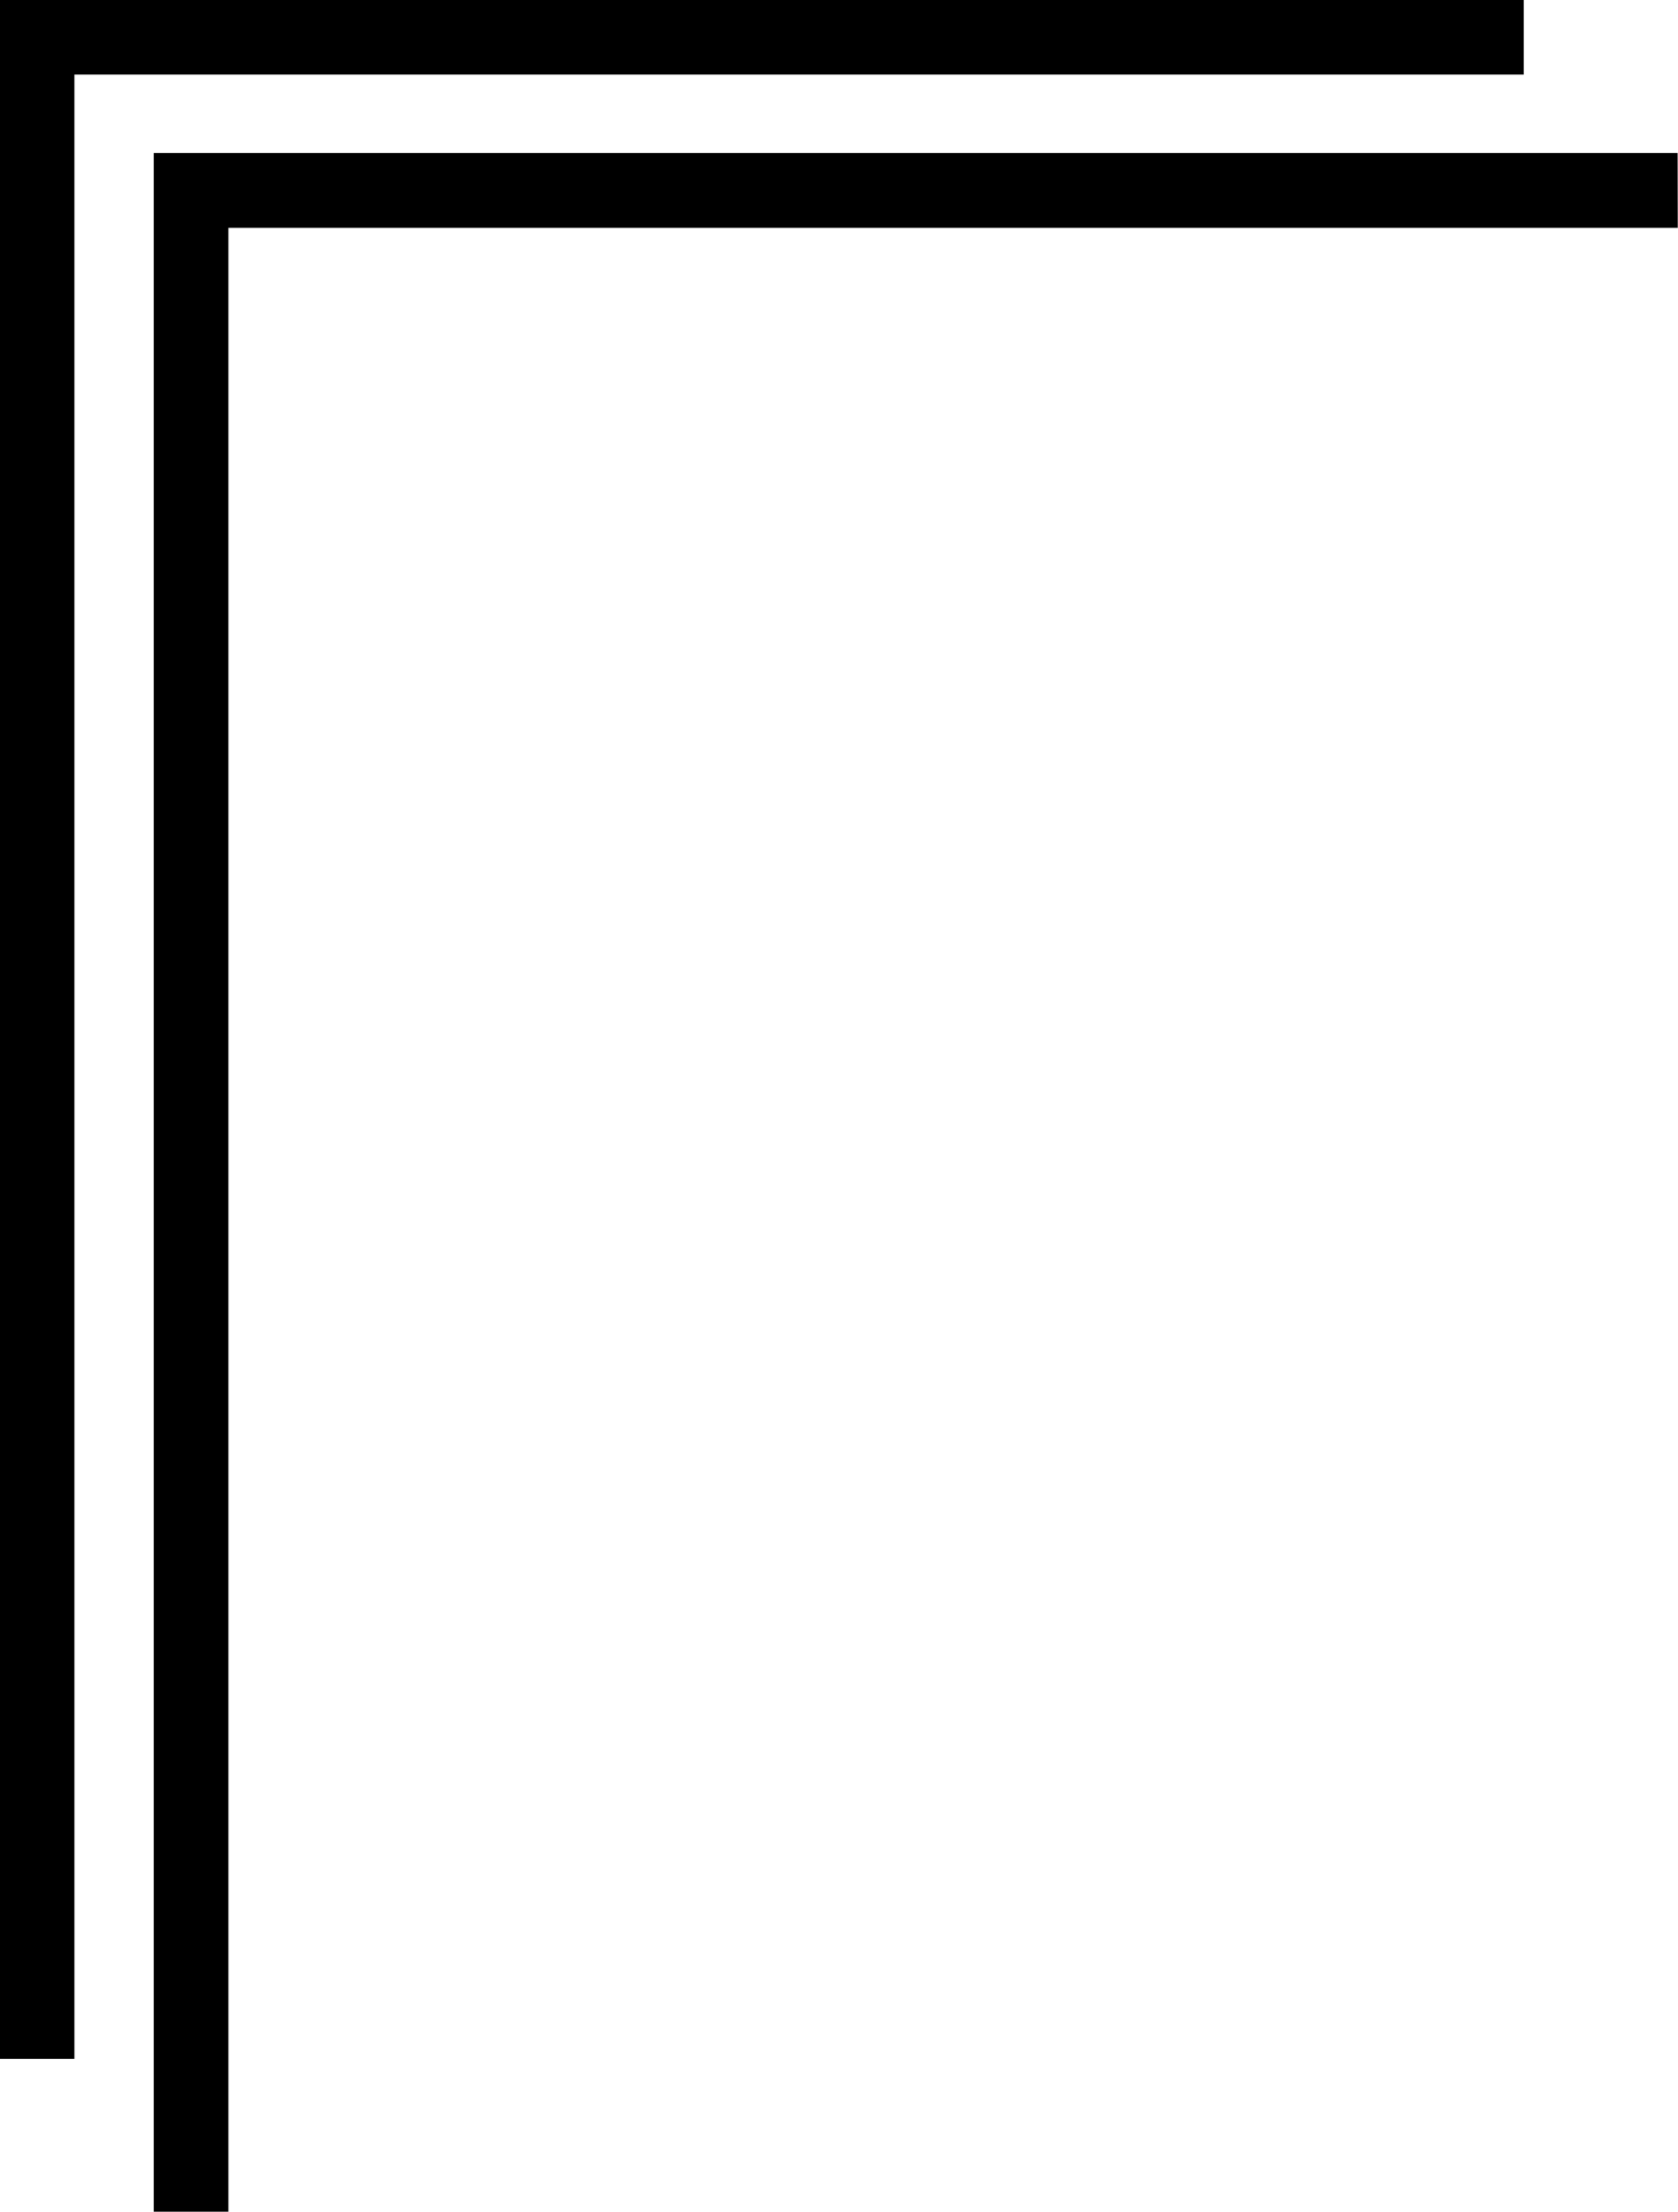
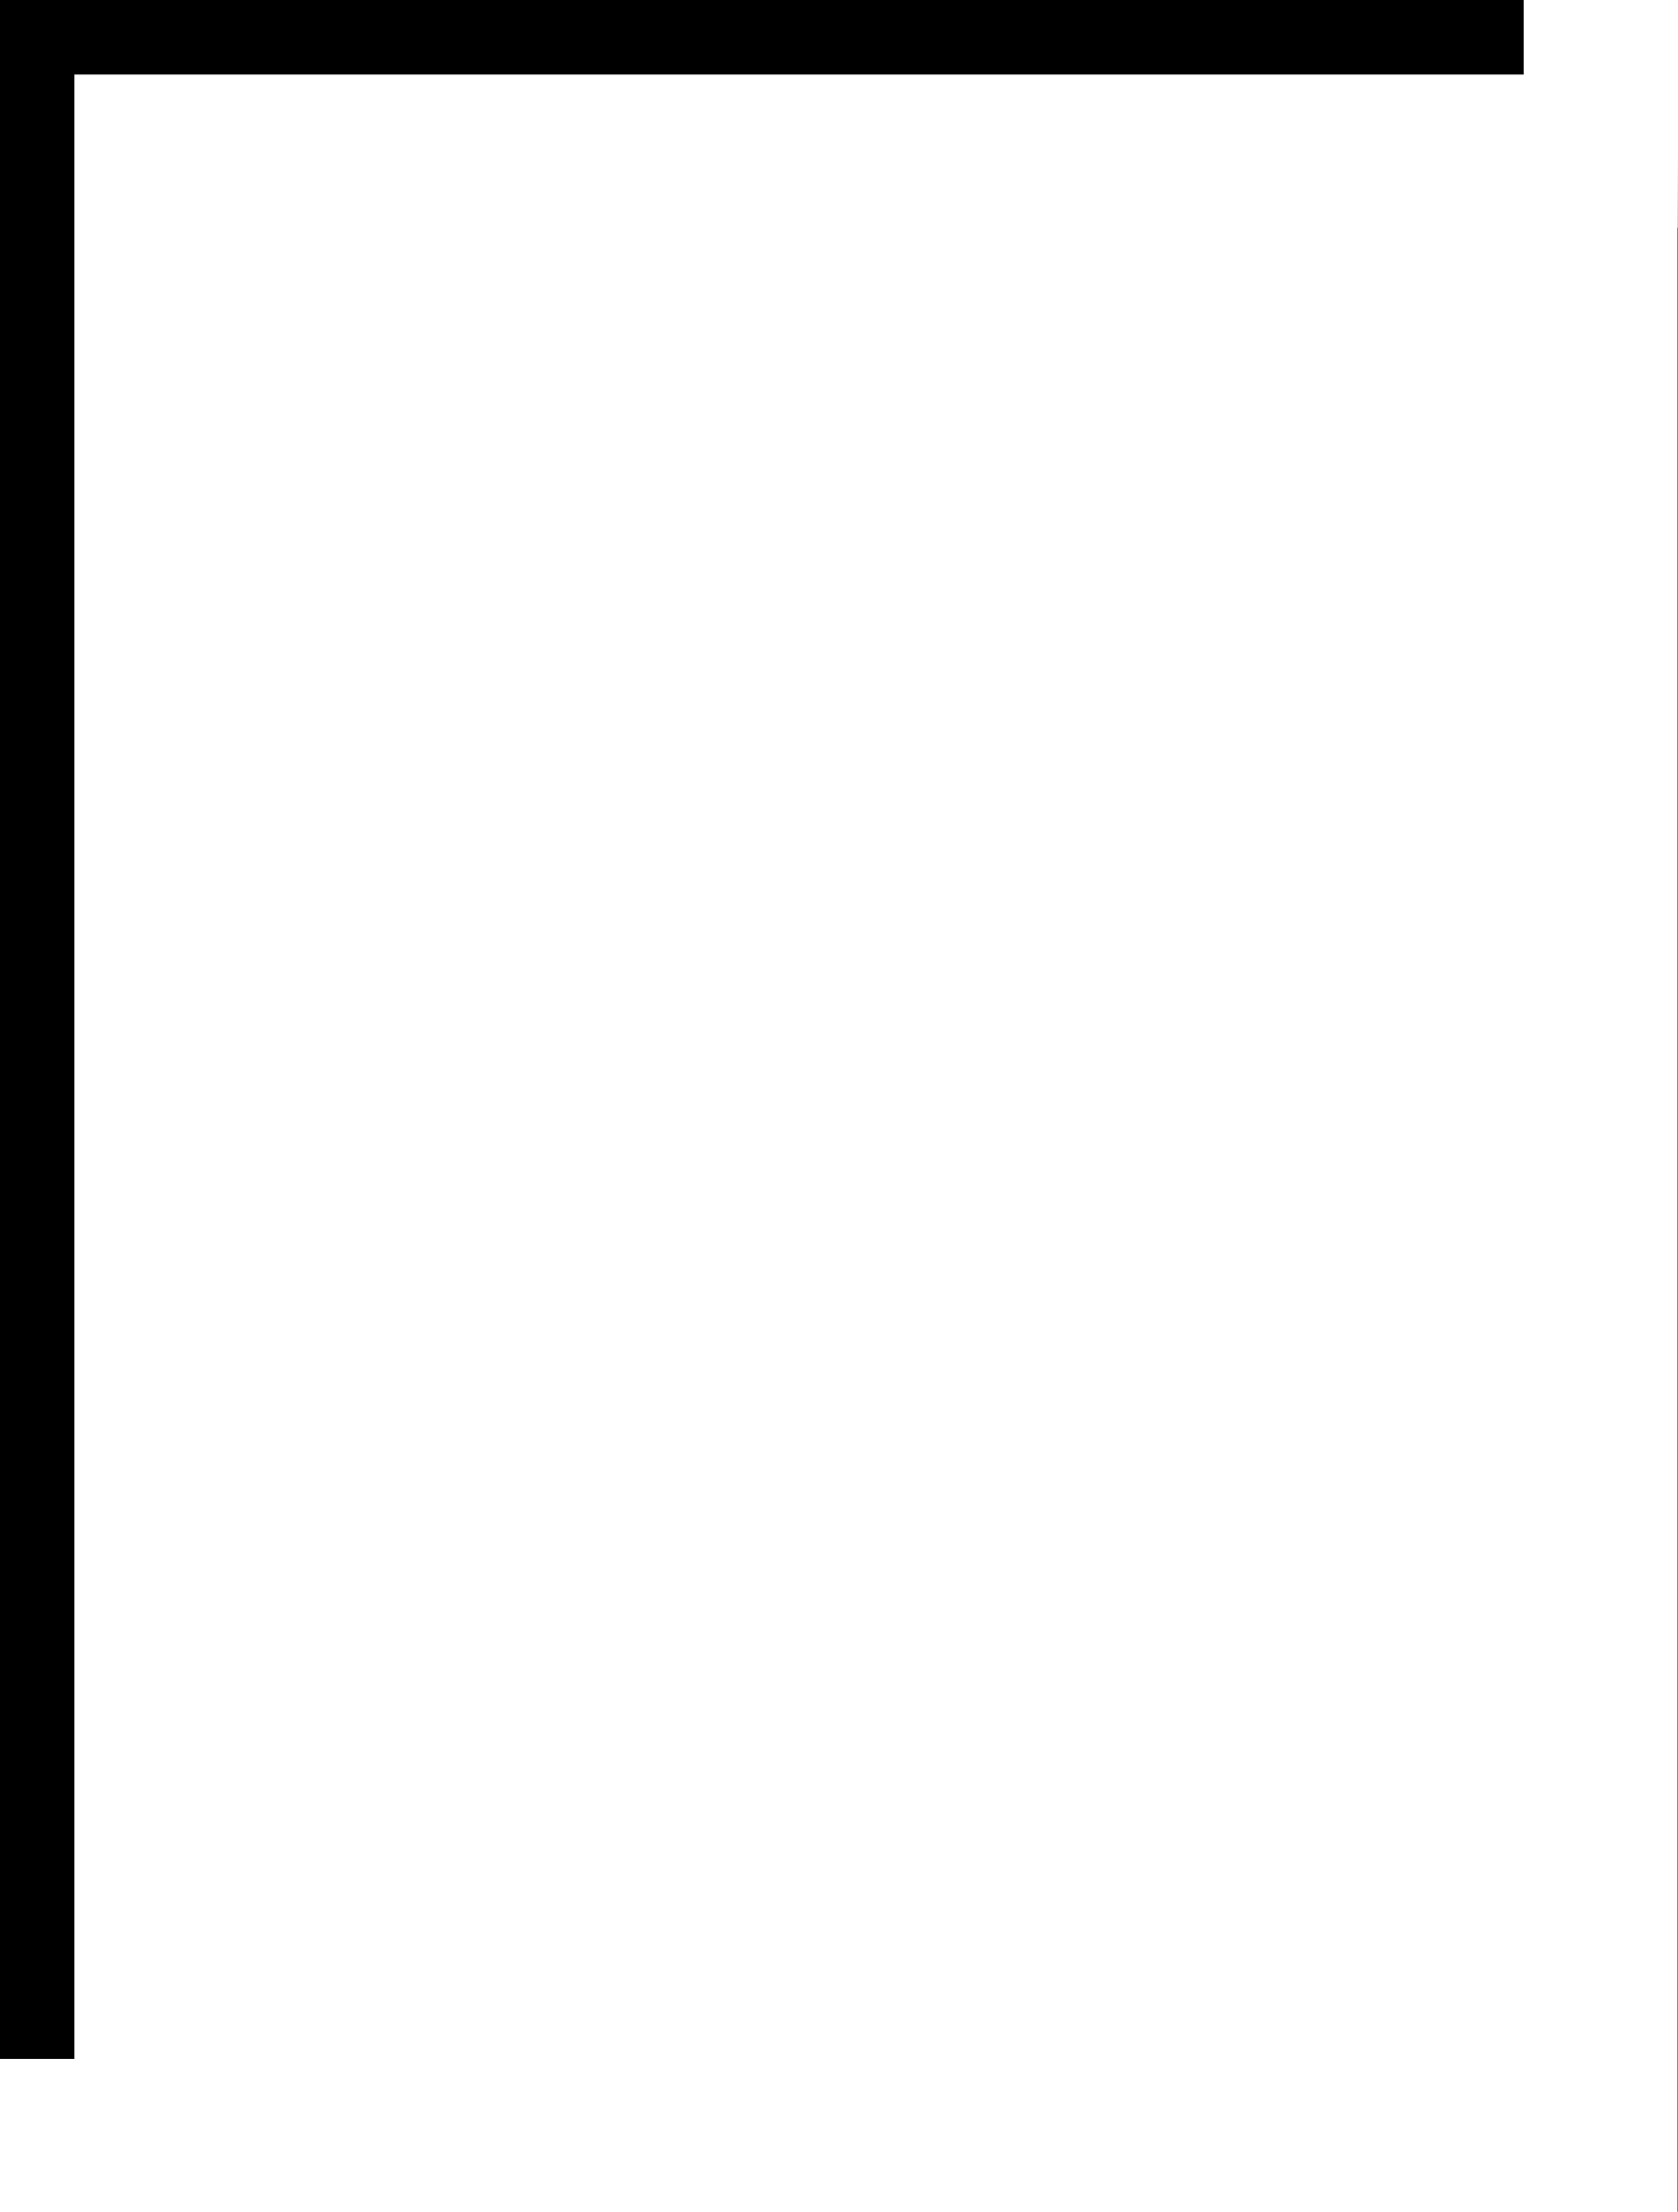
<svg xmlns="http://www.w3.org/2000/svg" data-name="Layer 1" height="435.8" preserveAspectRatio="xMidYMid meet" version="1.0" viewBox="84.7 32.1 330.7 435.8" width="330.7" zoomAndPan="magnify">
  <g id="change1_1">
-     <path d="M385,46.79H99.36v391H84.65V32.08H385Zm30.32,15.45H115V467.92h14.71V77H415.35Z" />
+     <path d="M385,46.79H99.36v391H84.65V32.08H385Zm30.32,15.45V467.92h14.71V77H415.35Z" />
  </g>
</svg>